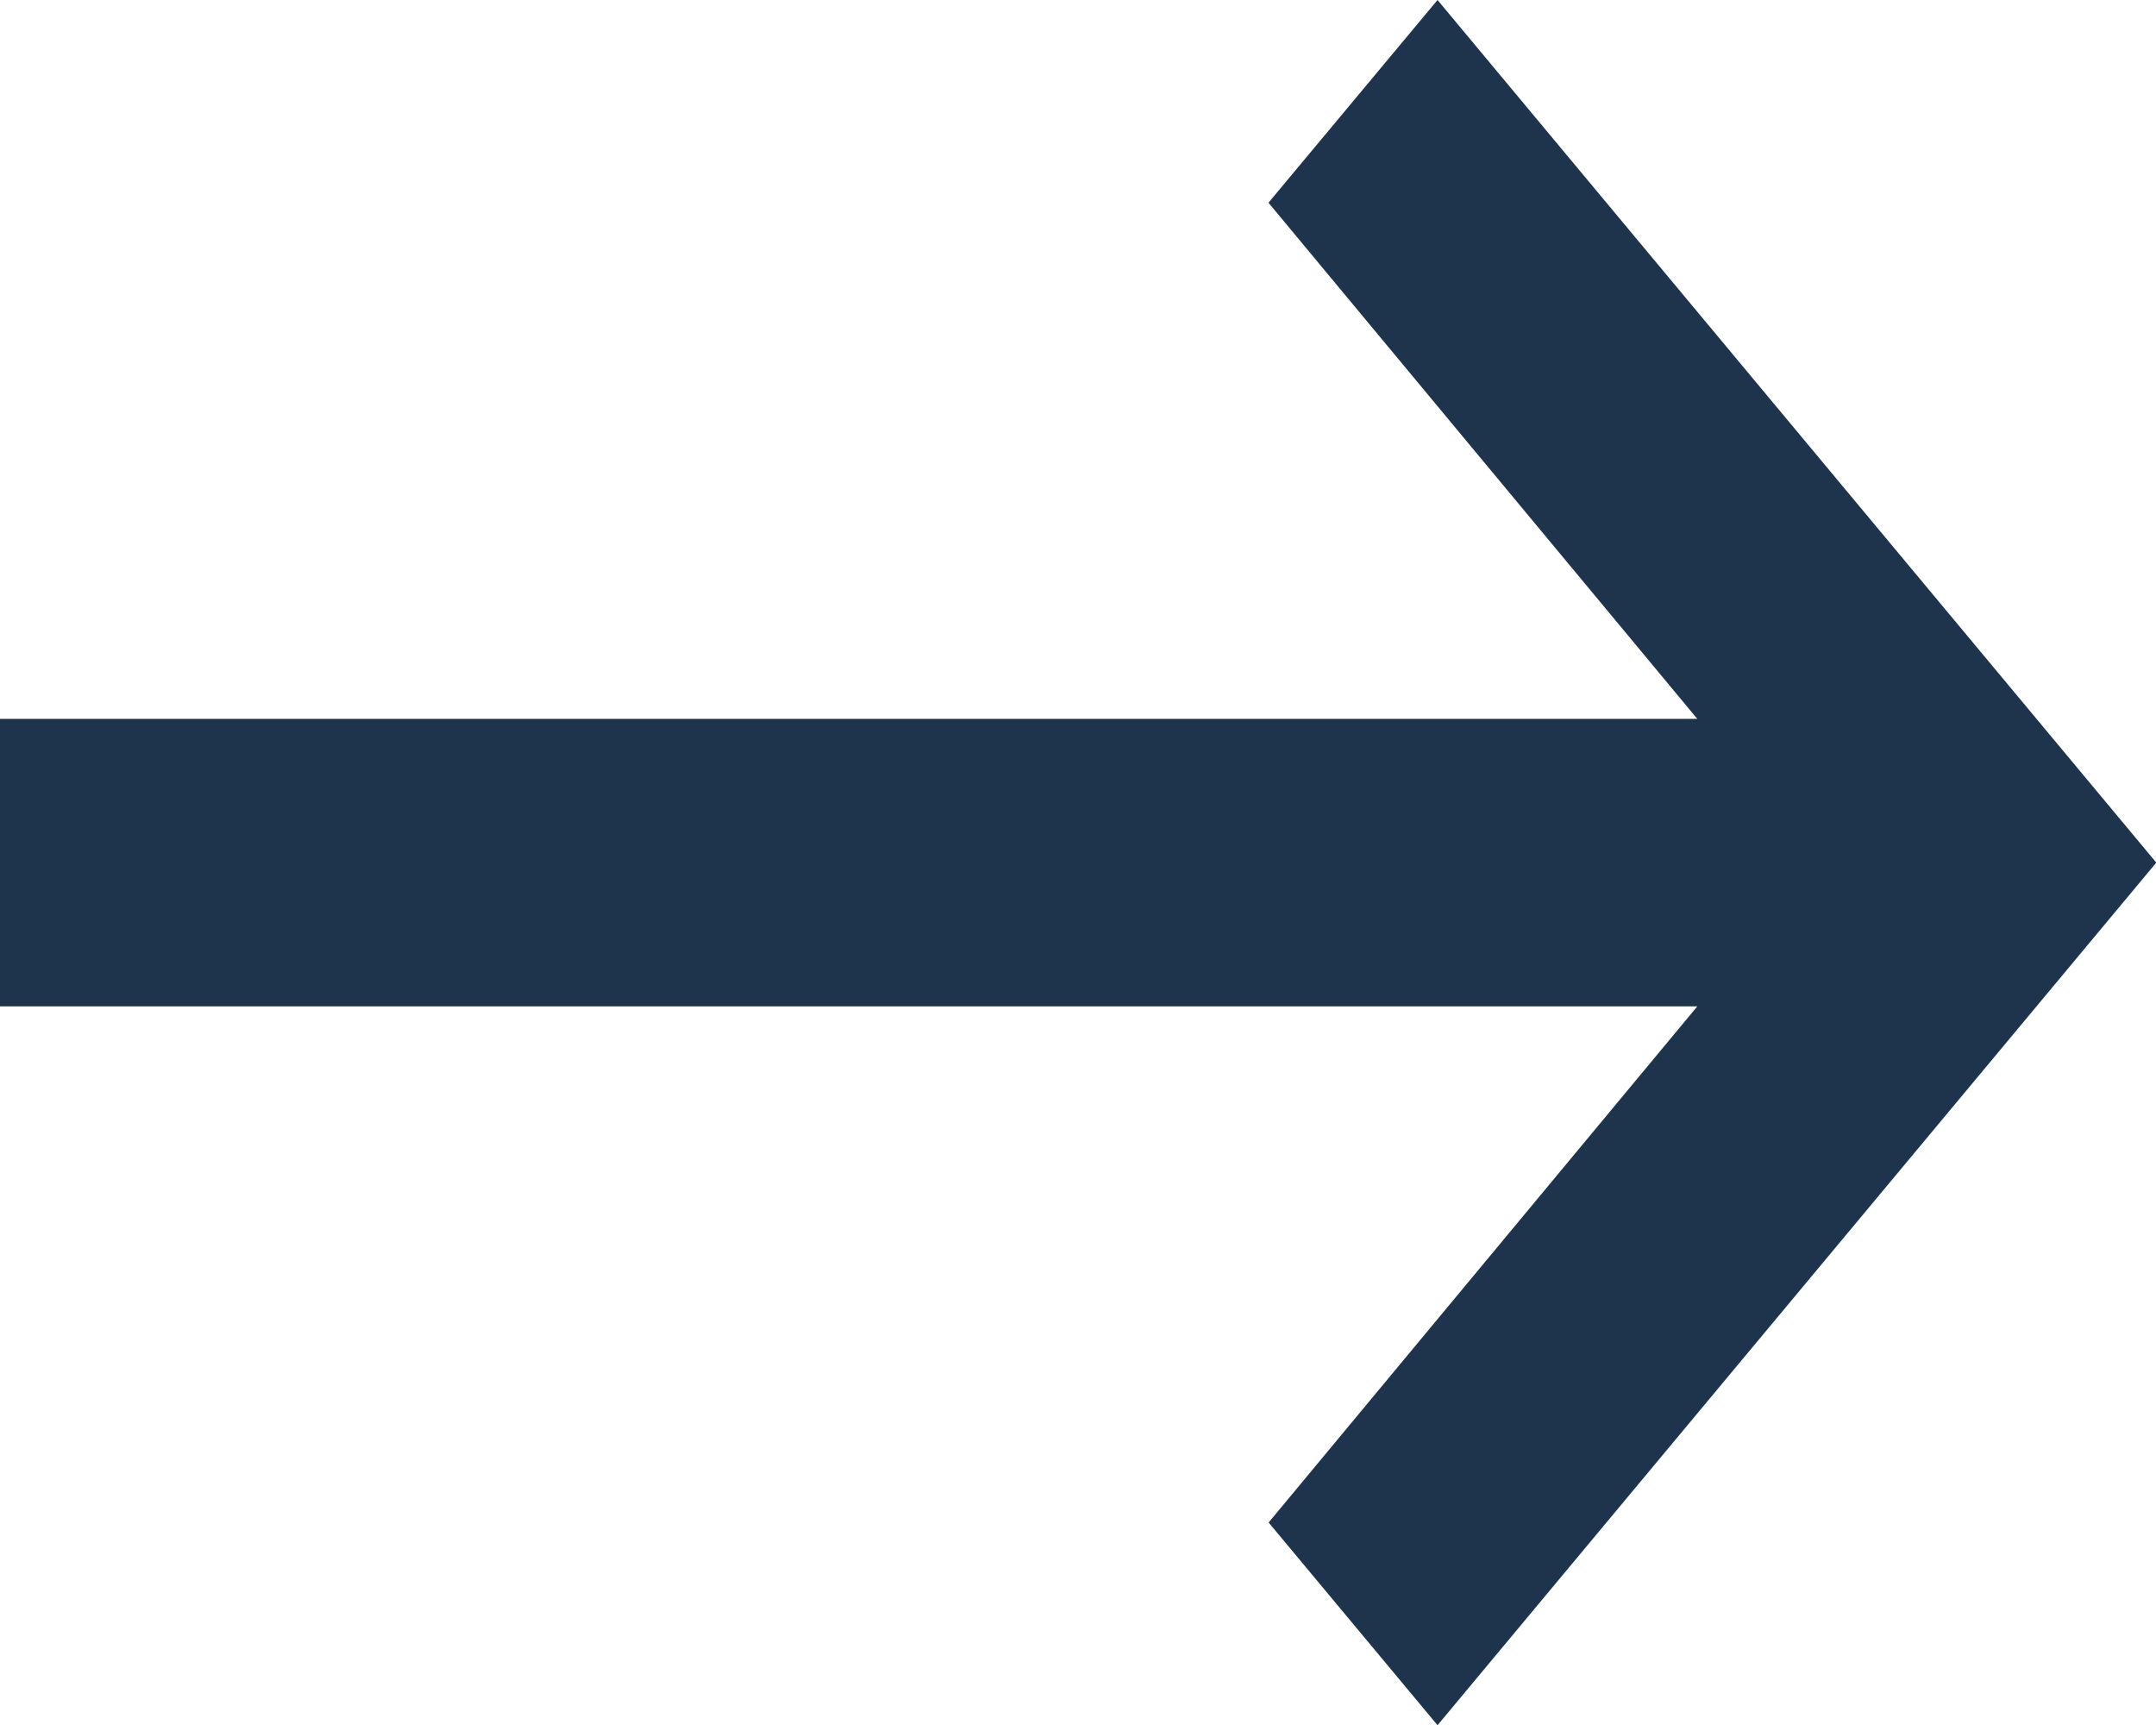
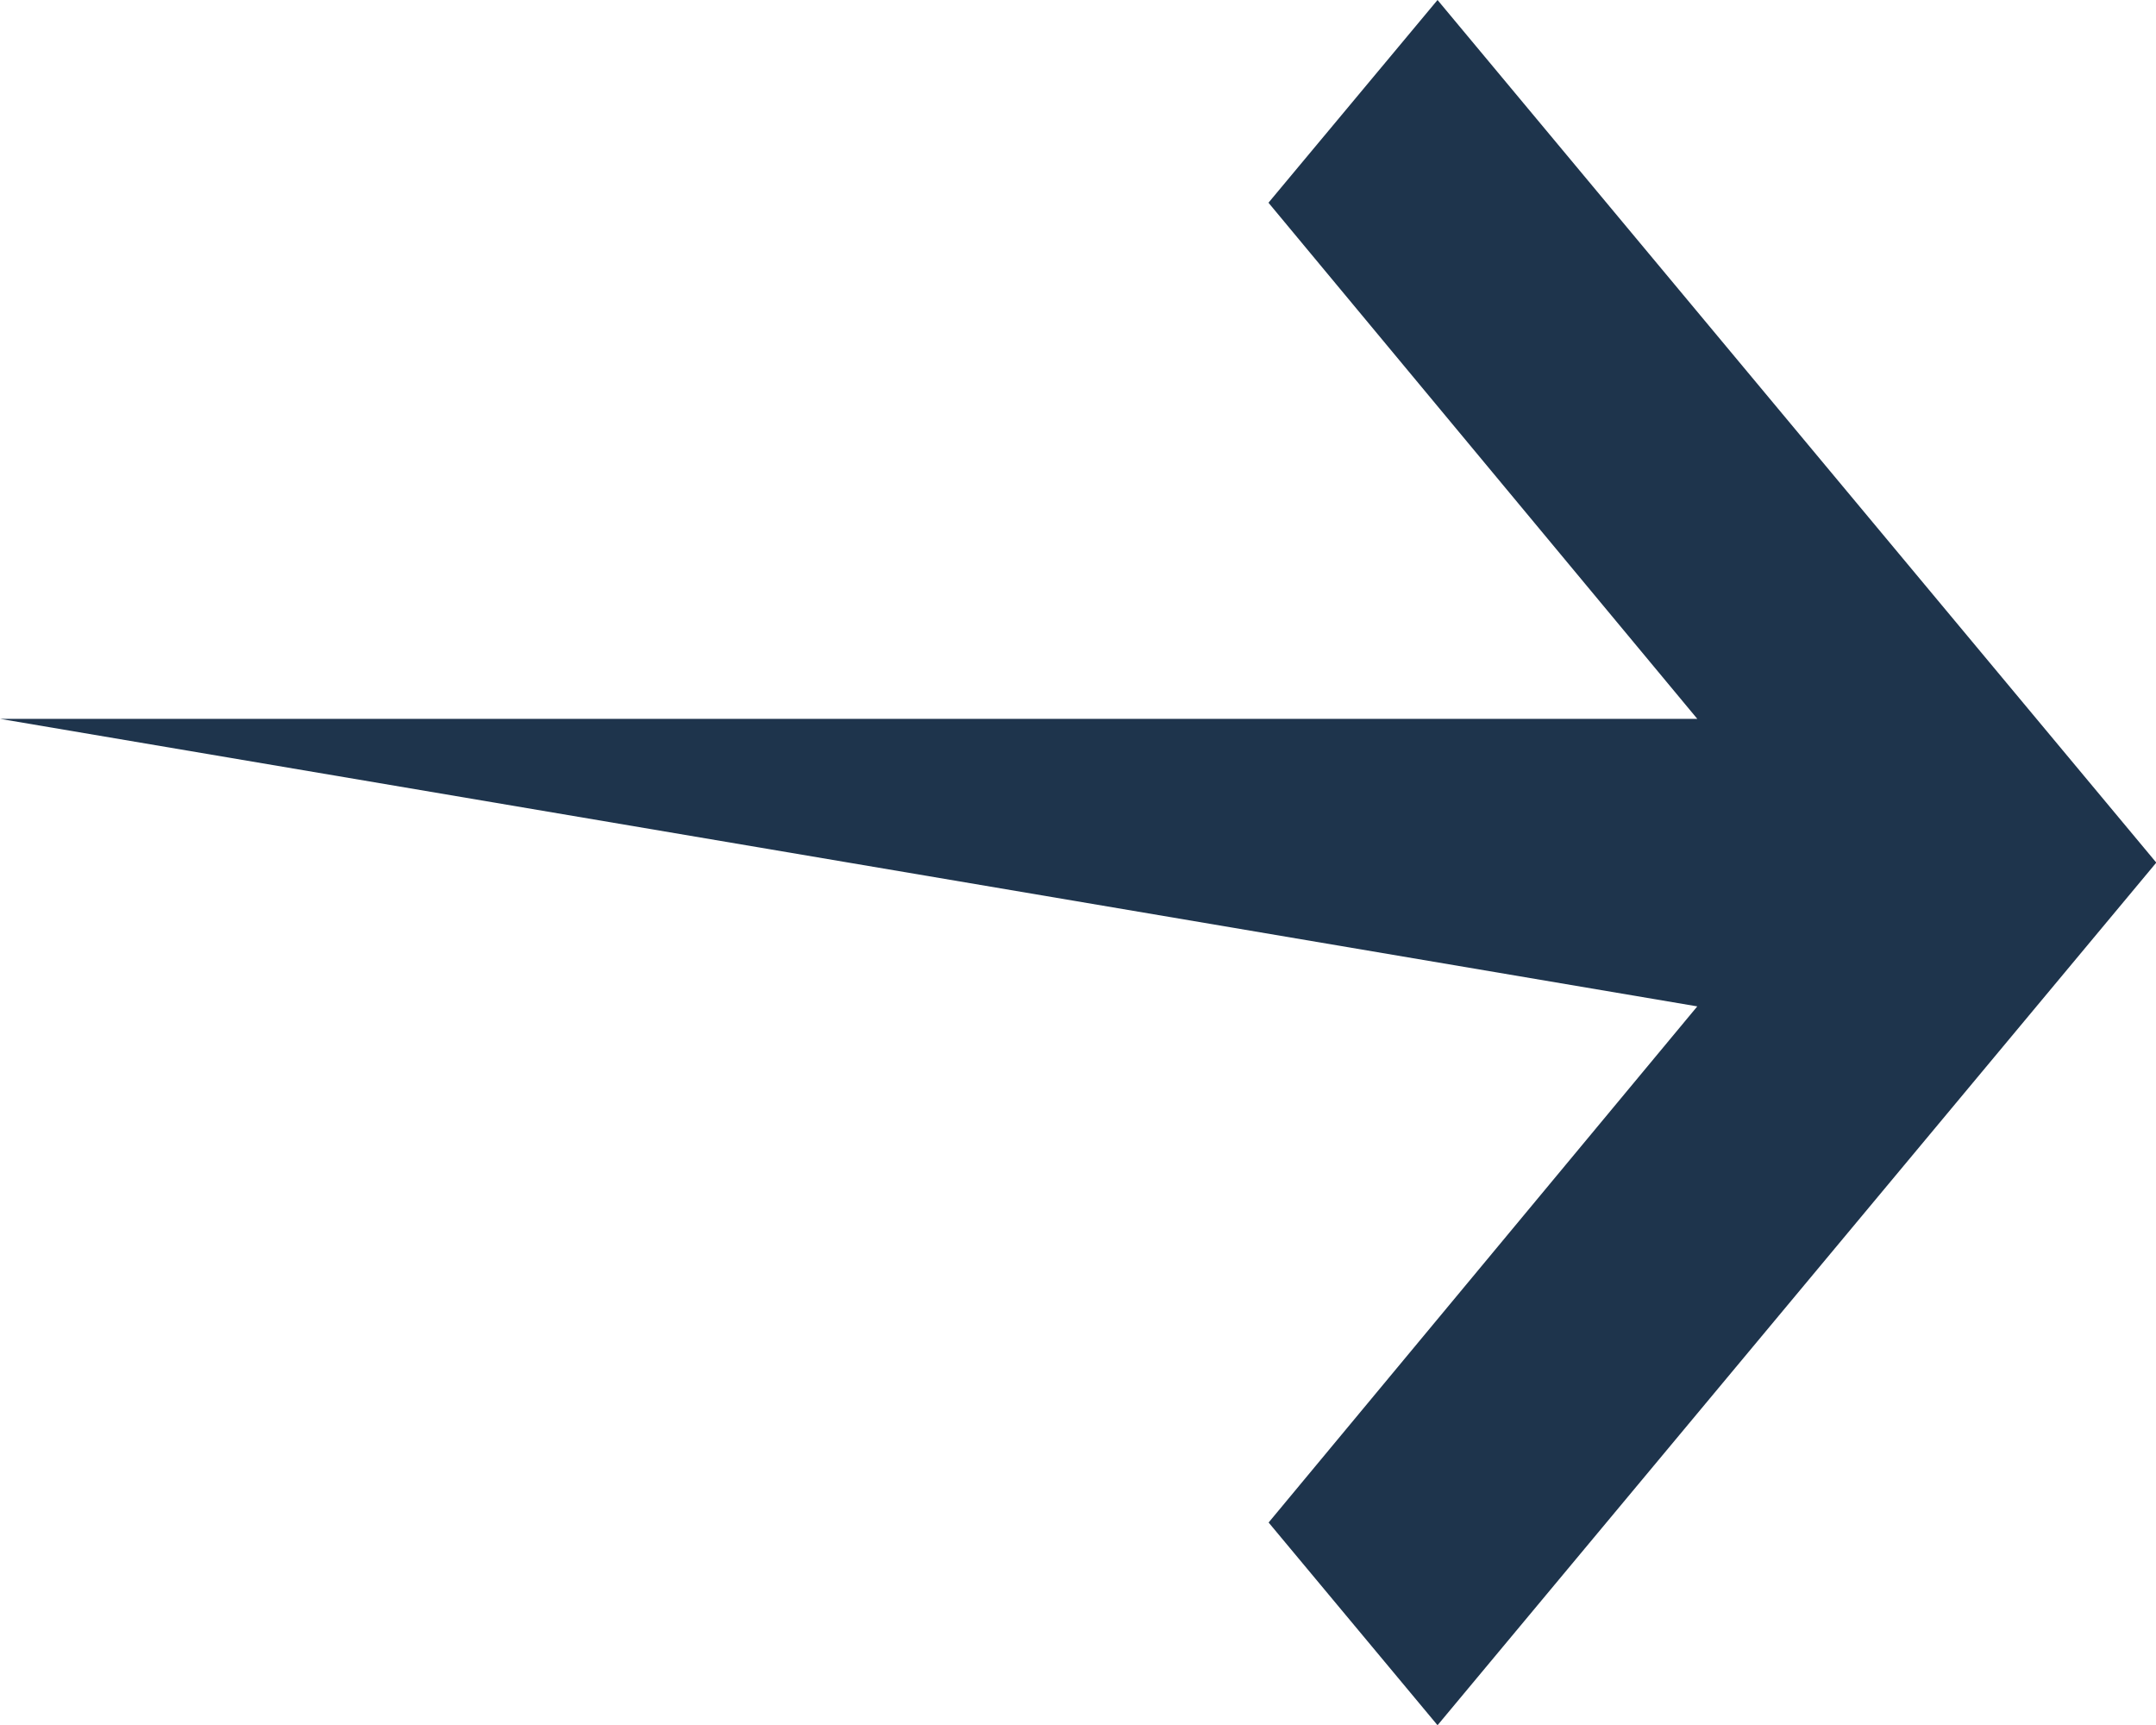
<svg xmlns="http://www.w3.org/2000/svg" viewBox="0 0 14.998 12">
  <defs>
    <style>
      .cls-1 {
        fill: #1e344c;
      }
    </style>
  </defs>
-   <path id="ic_keyboard_backspace_24px" class="cls-1" d="M3,11H14.807L11.824,7.41,13,6l5,6-5,6-1.175-1.41L14.807,13H3Z" transform="translate(-3 -6)" />
+   <path id="ic_keyboard_backspace_24px" class="cls-1" d="M3,11H14.807L11.824,7.41,13,6l5,6-5,6-1.175-1.41L14.807,13Z" transform="translate(-3 -6)" />
</svg>